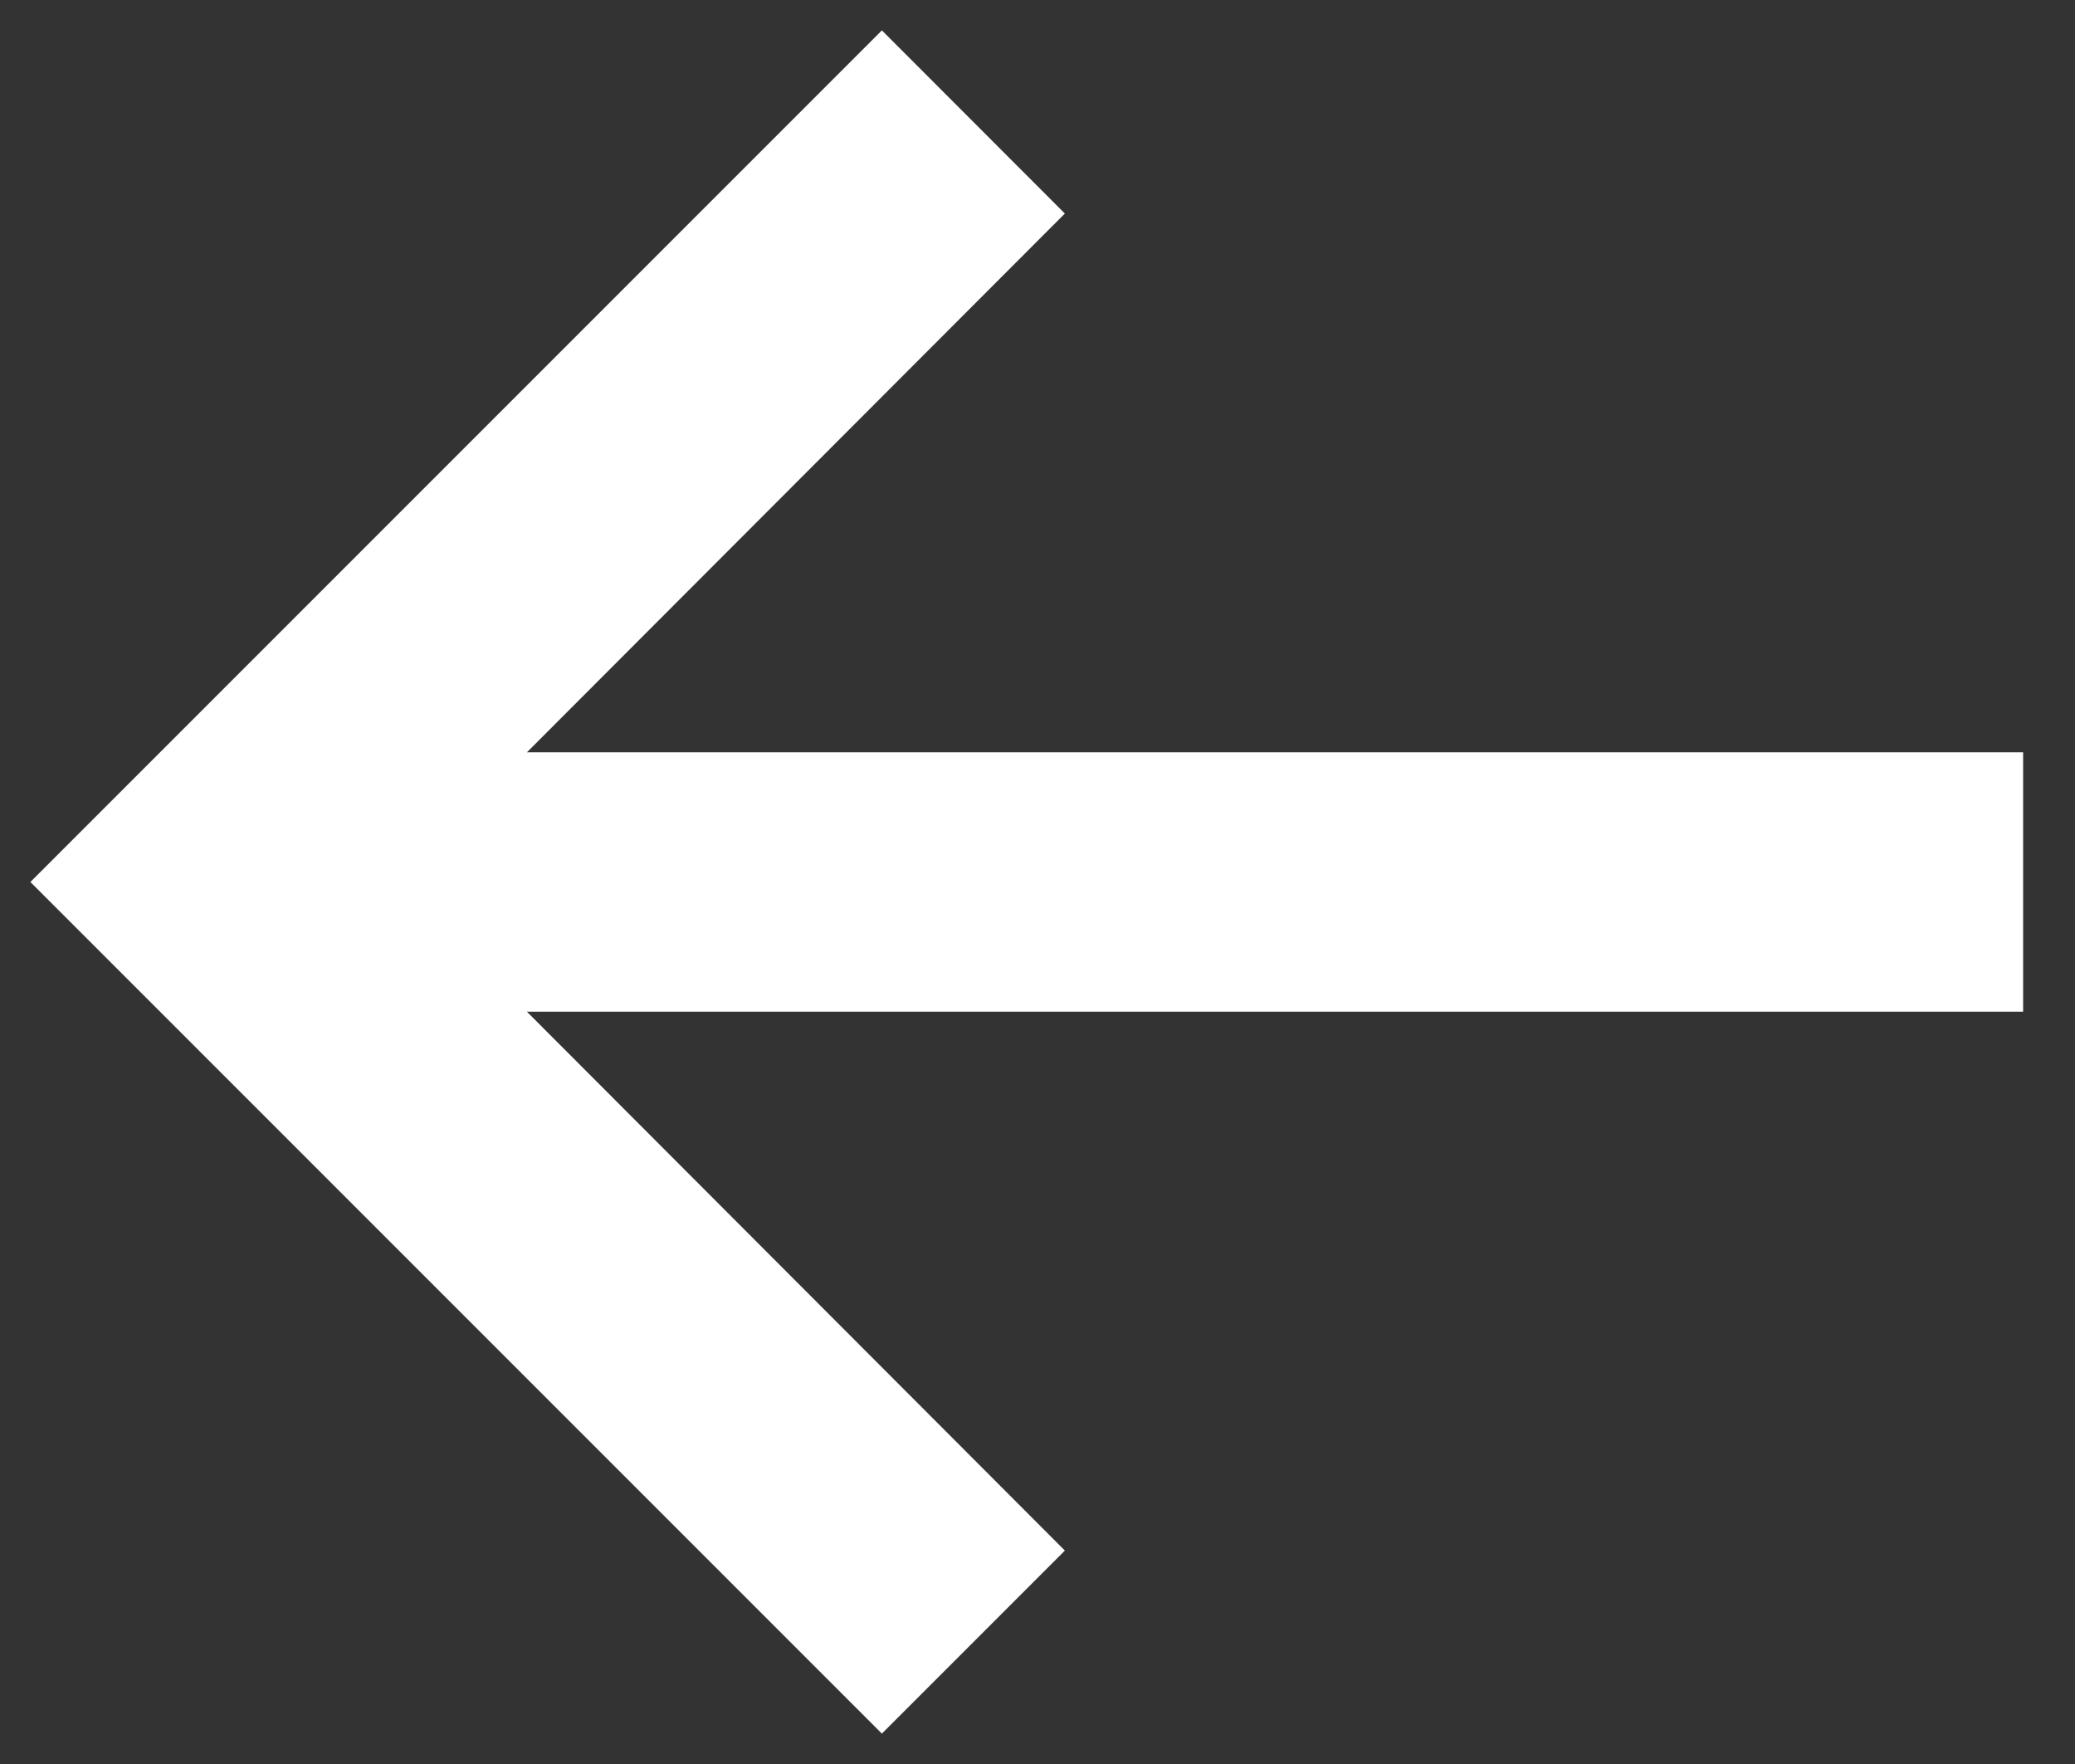
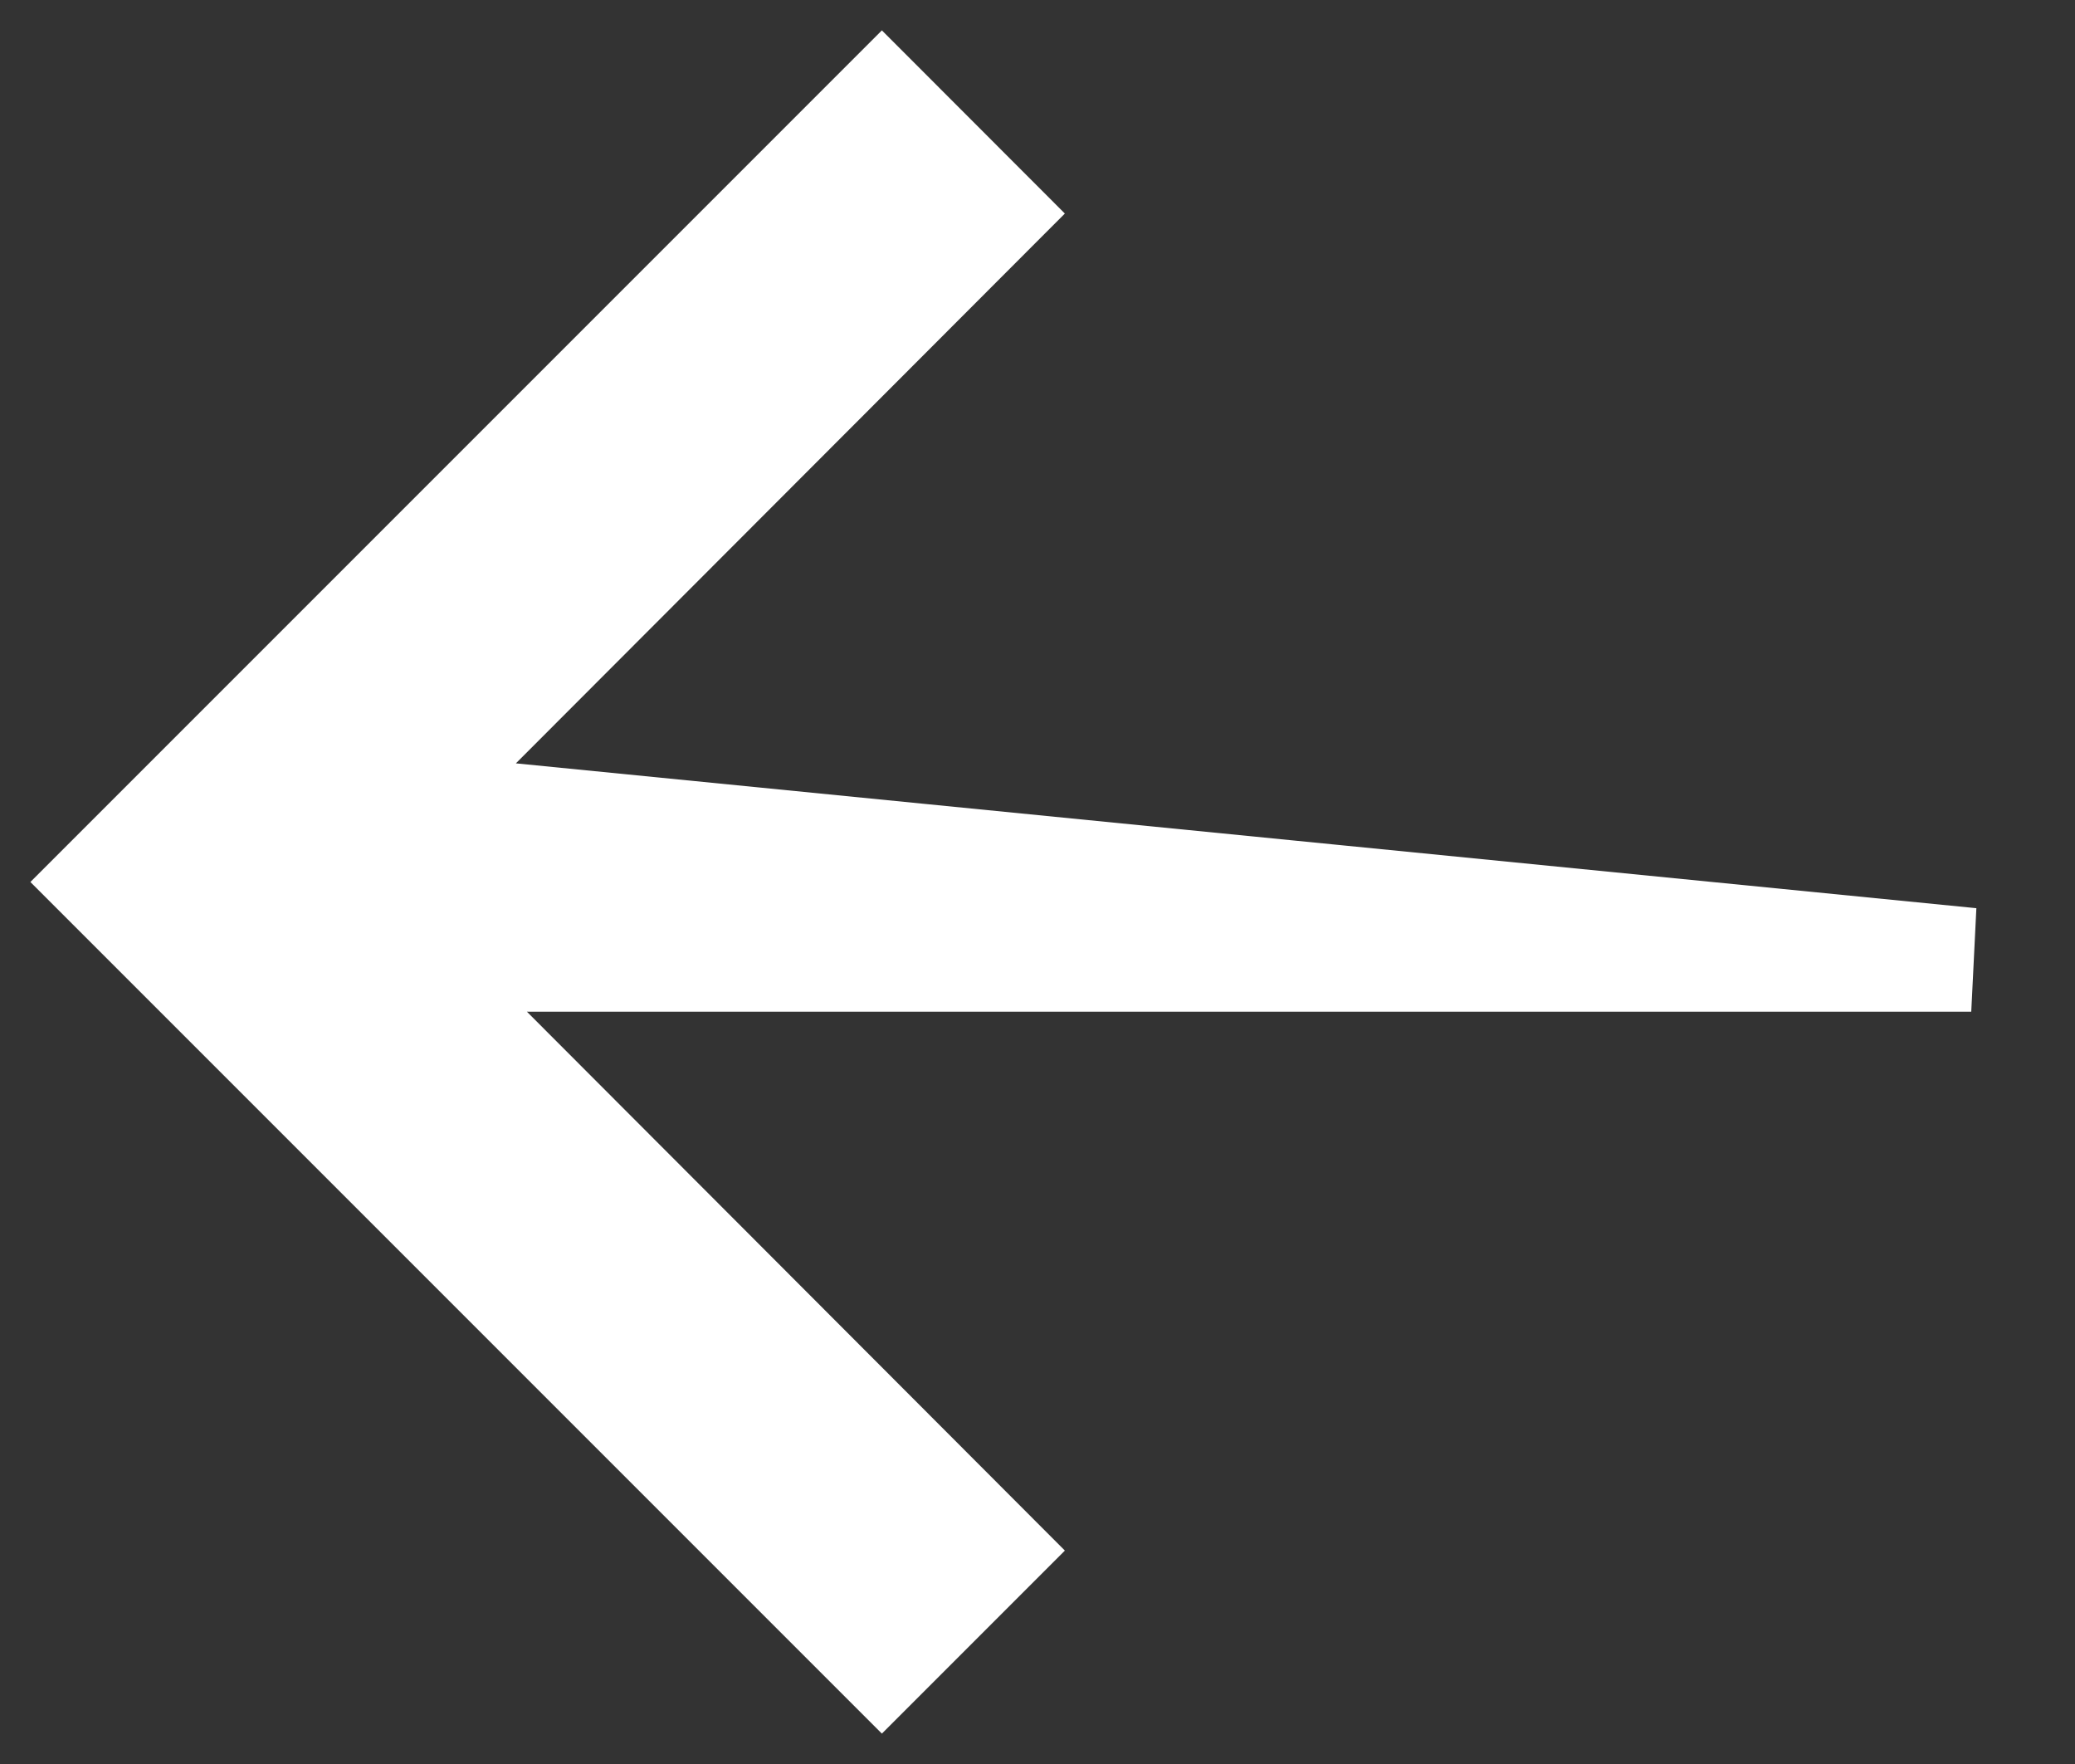
<svg xmlns="http://www.w3.org/2000/svg" width="20" height="17" viewBox="0 0 20 17" fill="none">
  <rect x="0" y="0" width="20" height="17" fill="#333333" stroke="none" />
-   <path d="M1 8.5L8.5 1L9.557 2.058L3.873 7.75L19 7.75L19 9.25L3.873 9.25L9.557 14.943L8.5 16L1 8.5Z" fill="white" stroke="white" />
+   <path d="M1 8.5L8.5 1L9.557 2.058L3.873 7.75L19 9.25L3.873 9.25L9.557 14.943L8.5 16L1 8.5Z" fill="white" stroke="white" />
</svg>